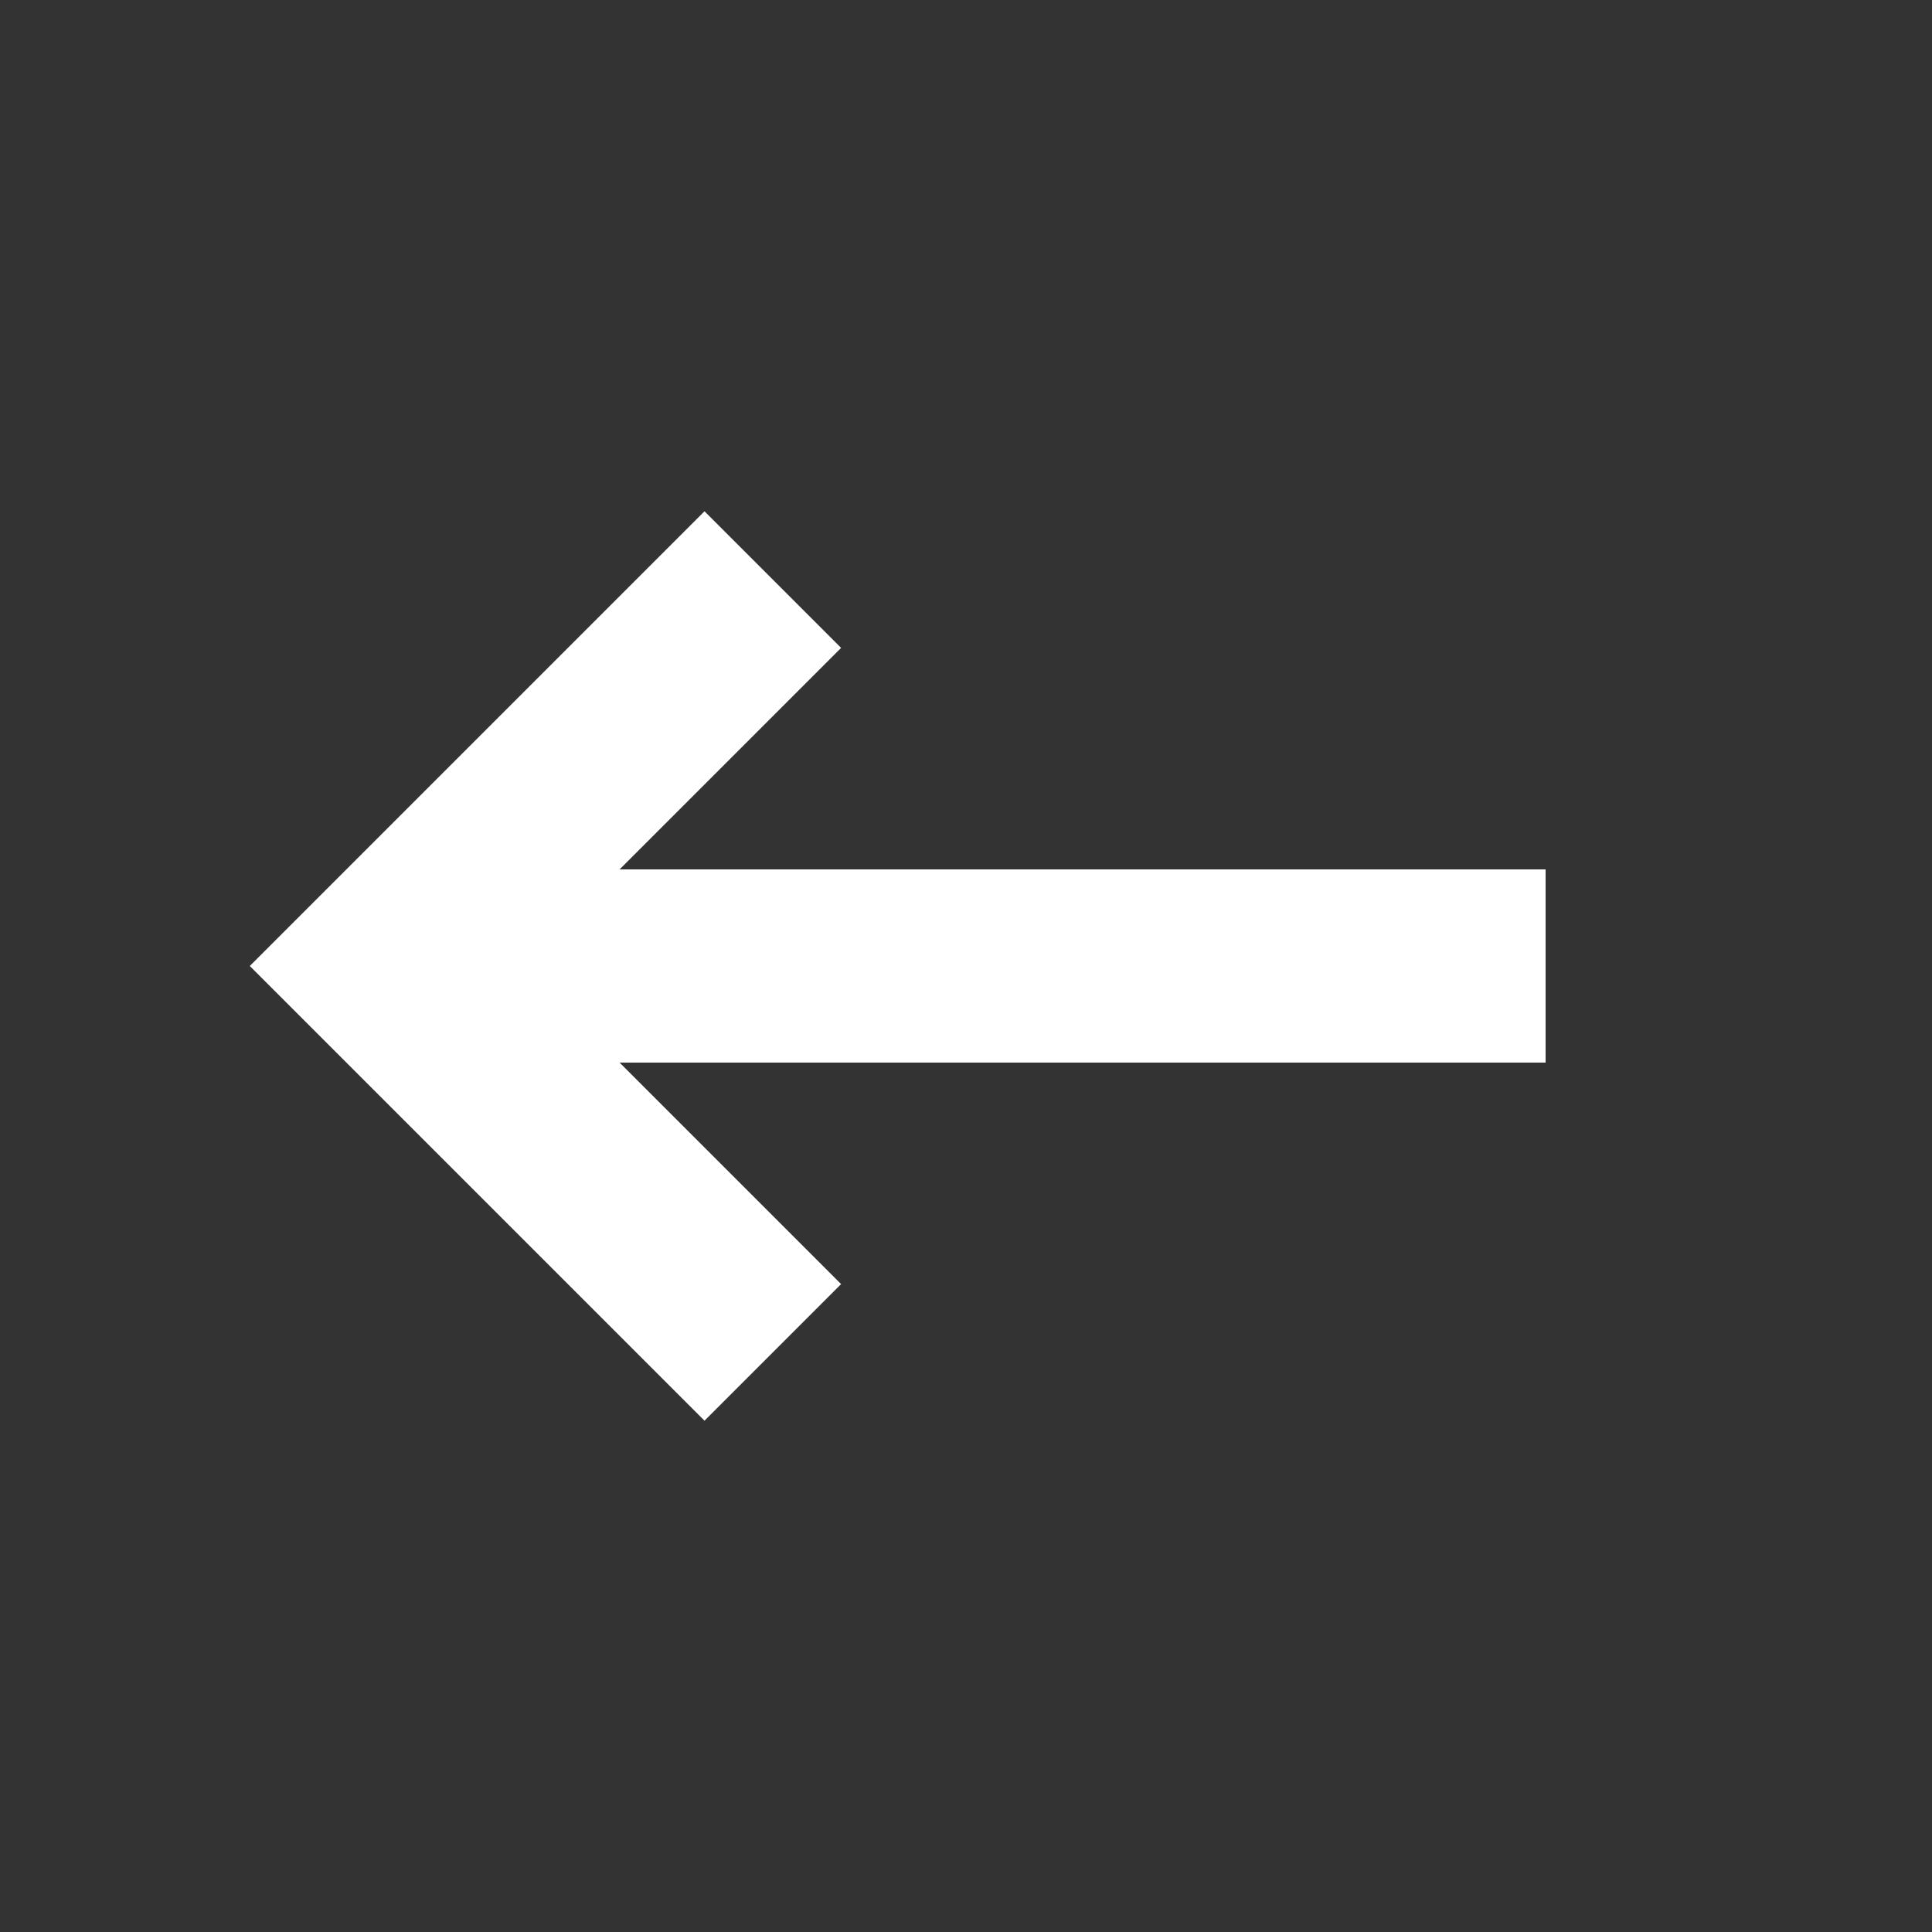
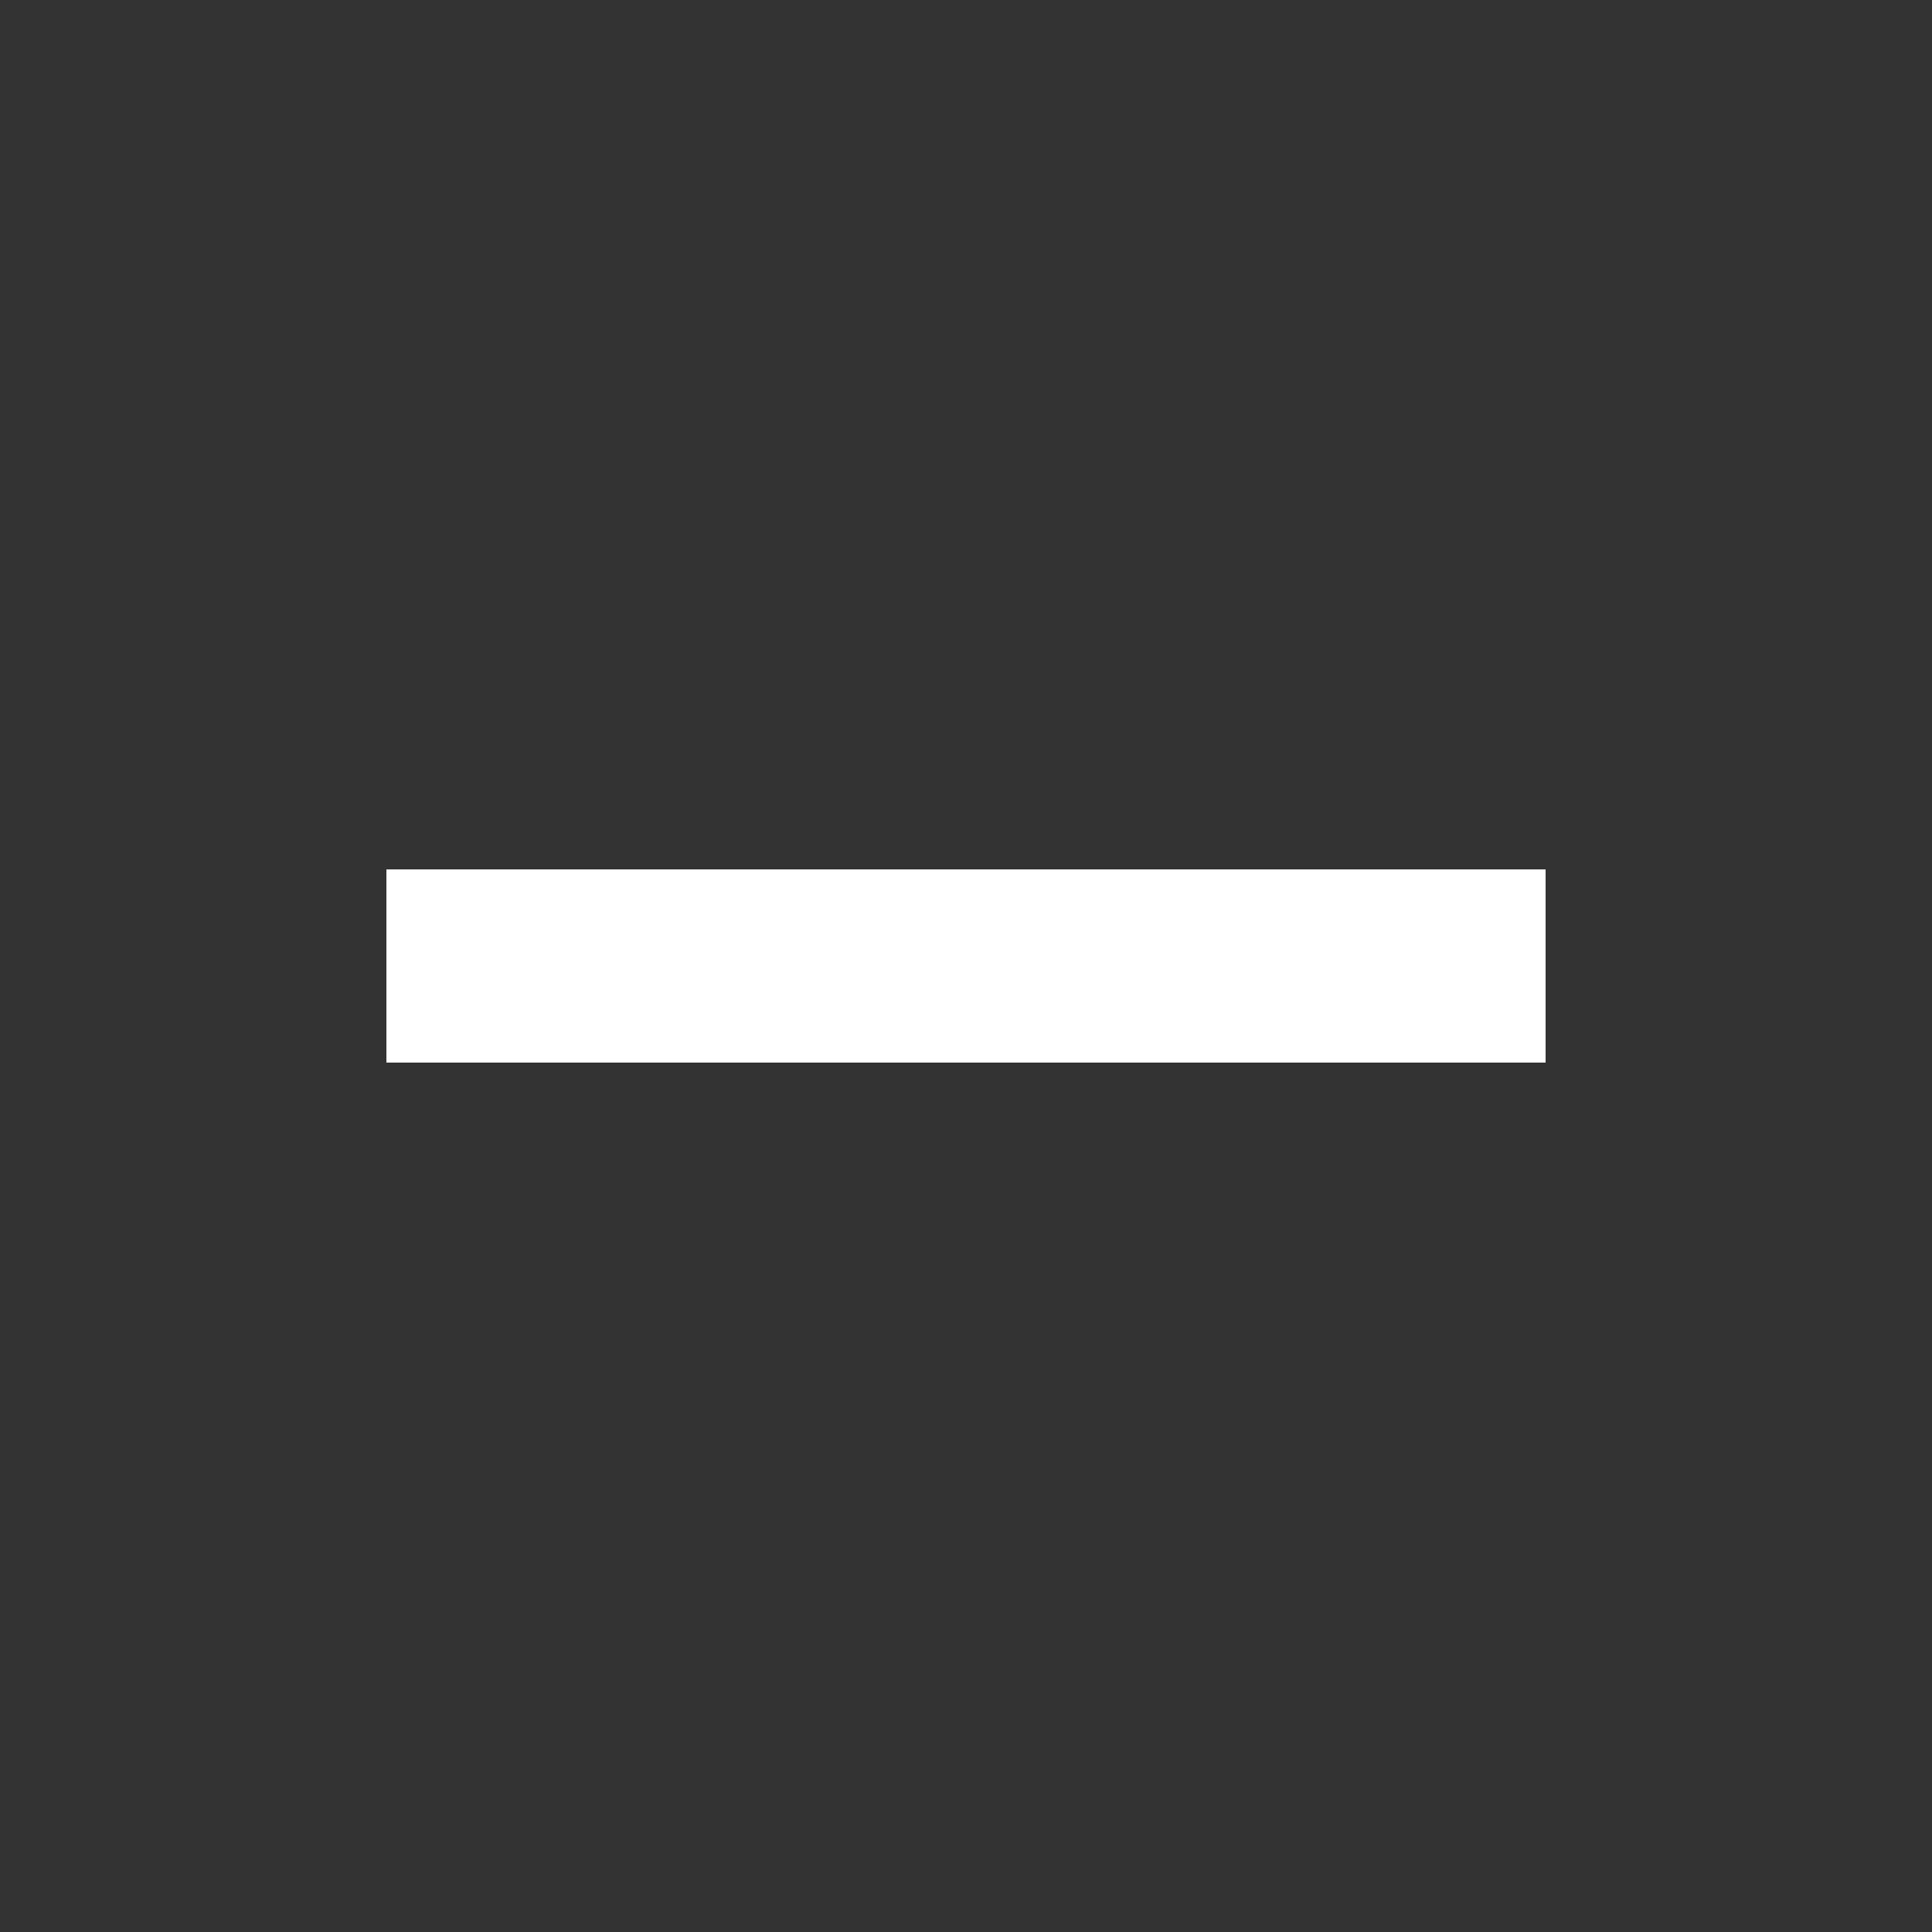
<svg xmlns="http://www.w3.org/2000/svg" width="20" height="20" viewBox="0 0 20 20" fill="none">
  <rect x="0" y="0" width="20" height="20" fill="#333333" stroke="none" />
  <path d="M4 10H16" stroke="white" stroke-width="2" stroke-miterlimit="10" />
-   <path d="M8 6L4 10L8 14" stroke="white" stroke-width="2" />
</svg>